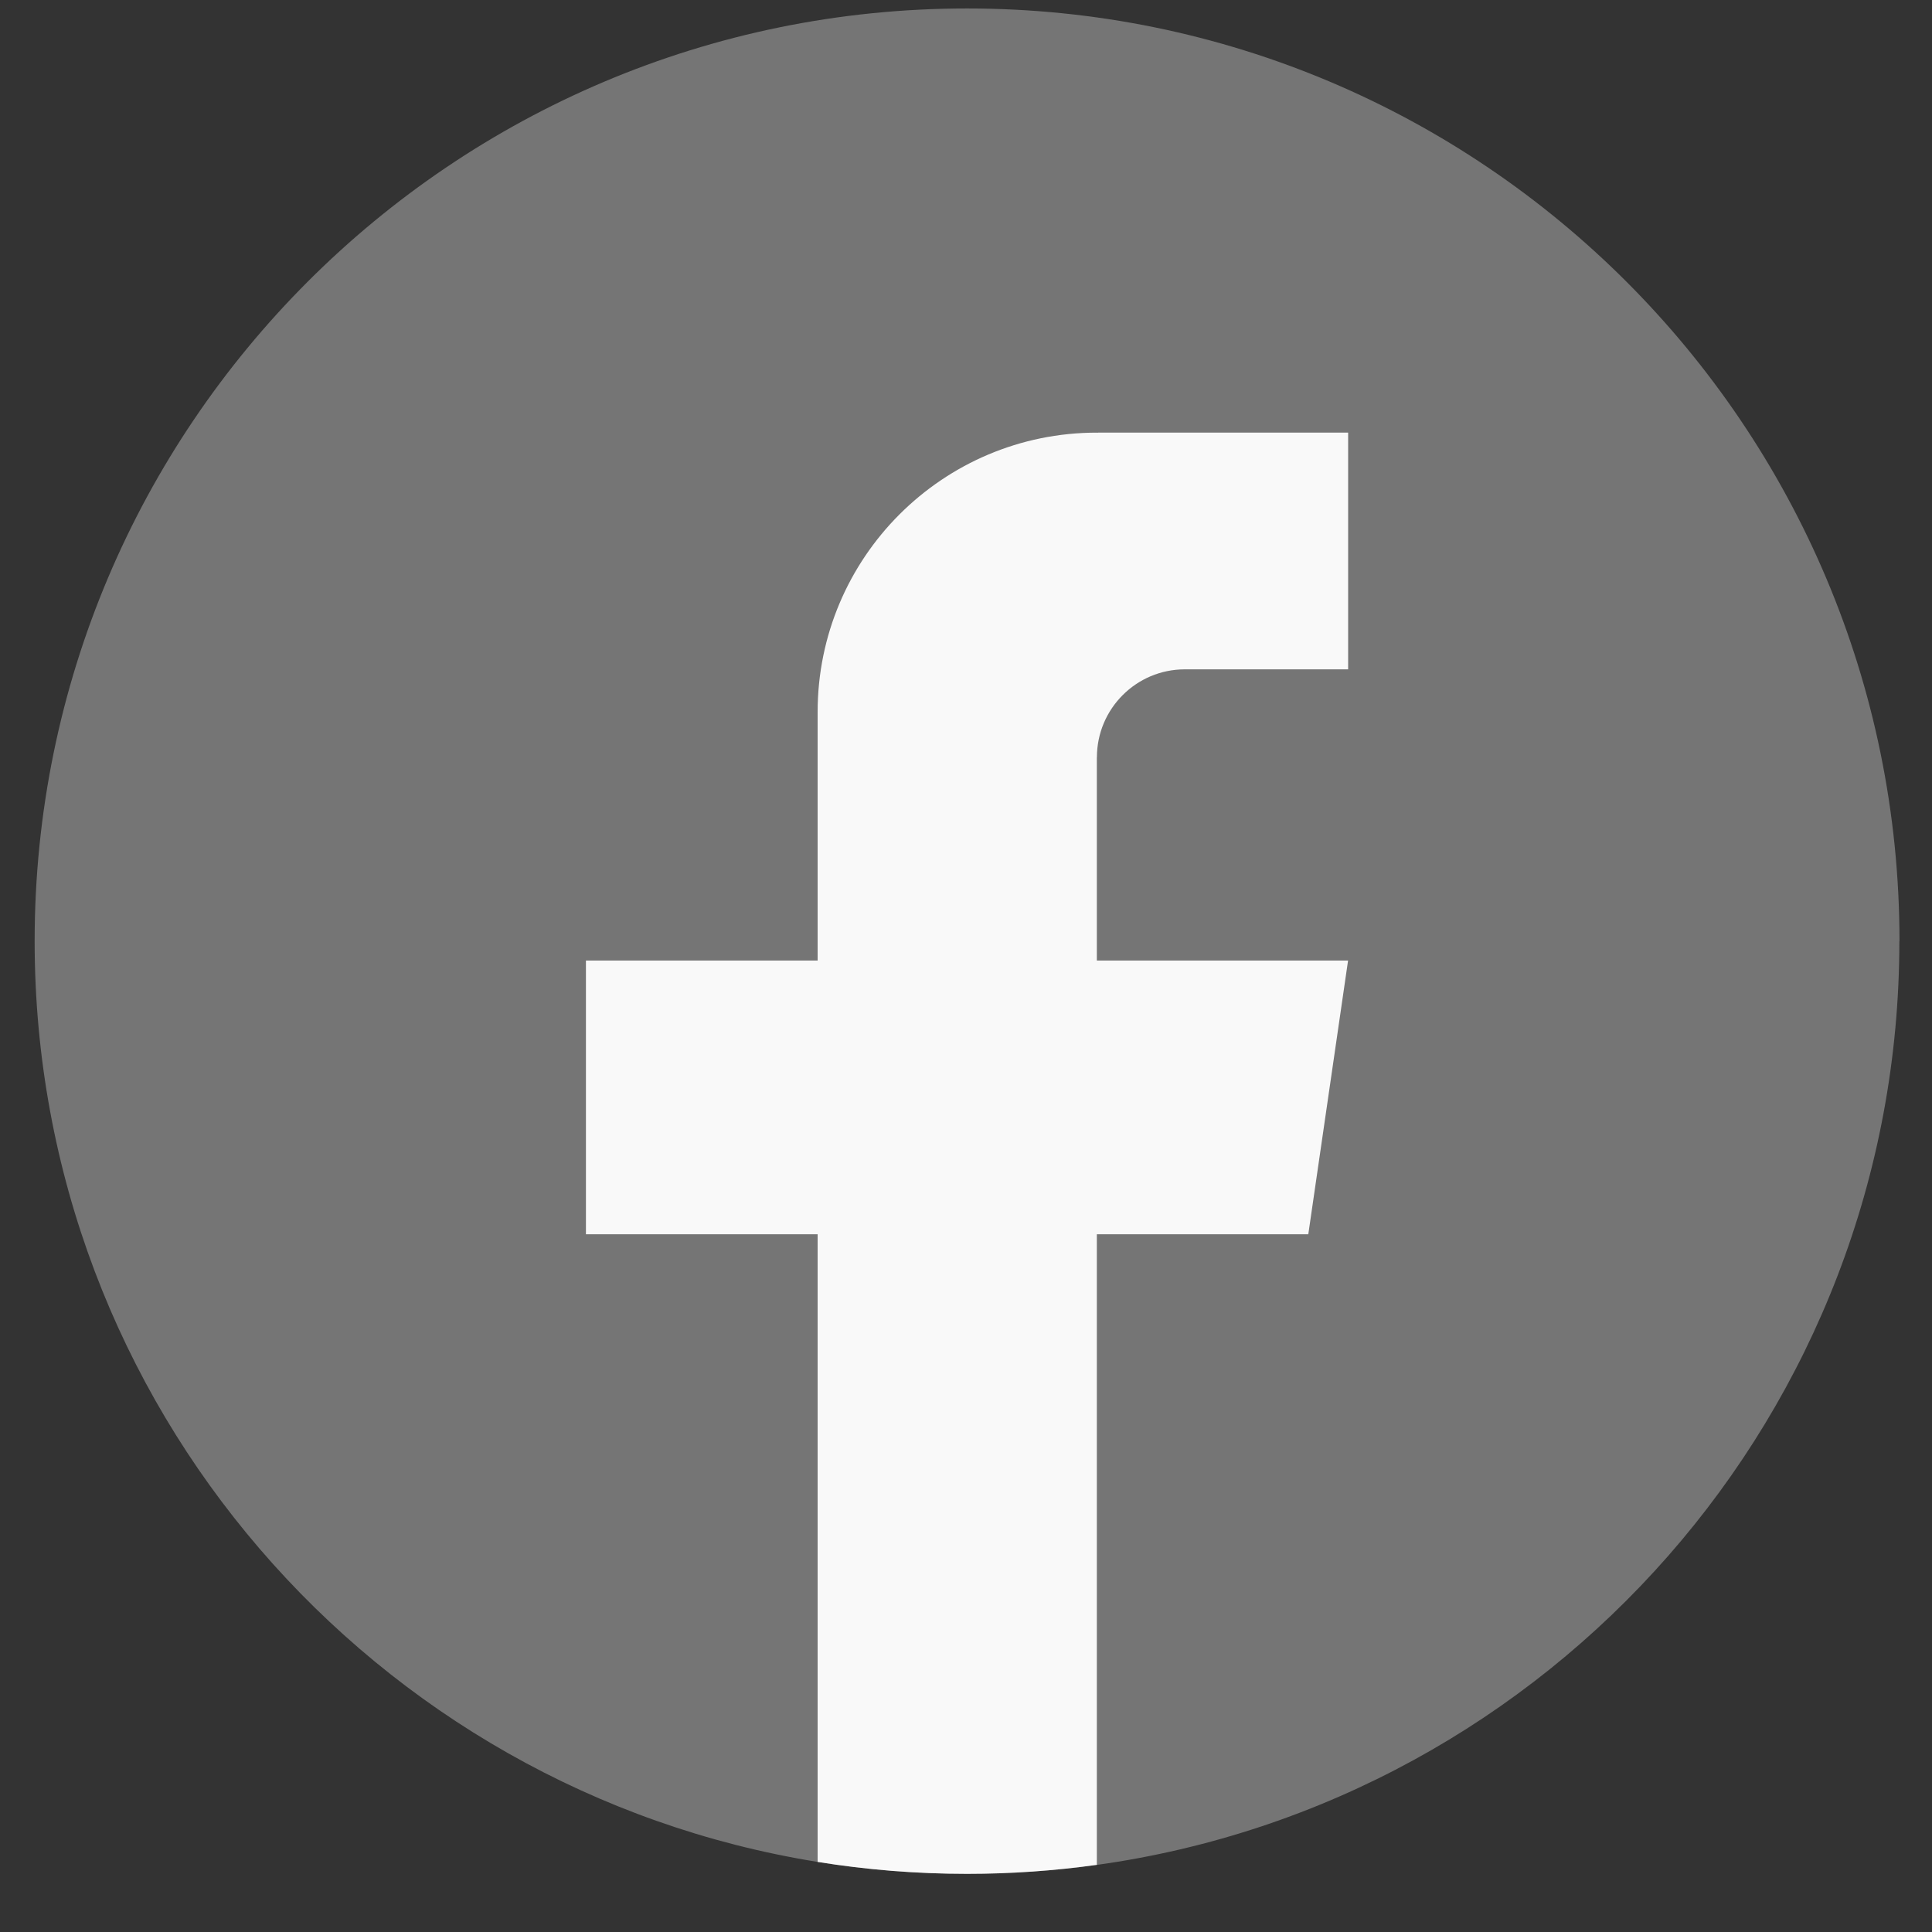
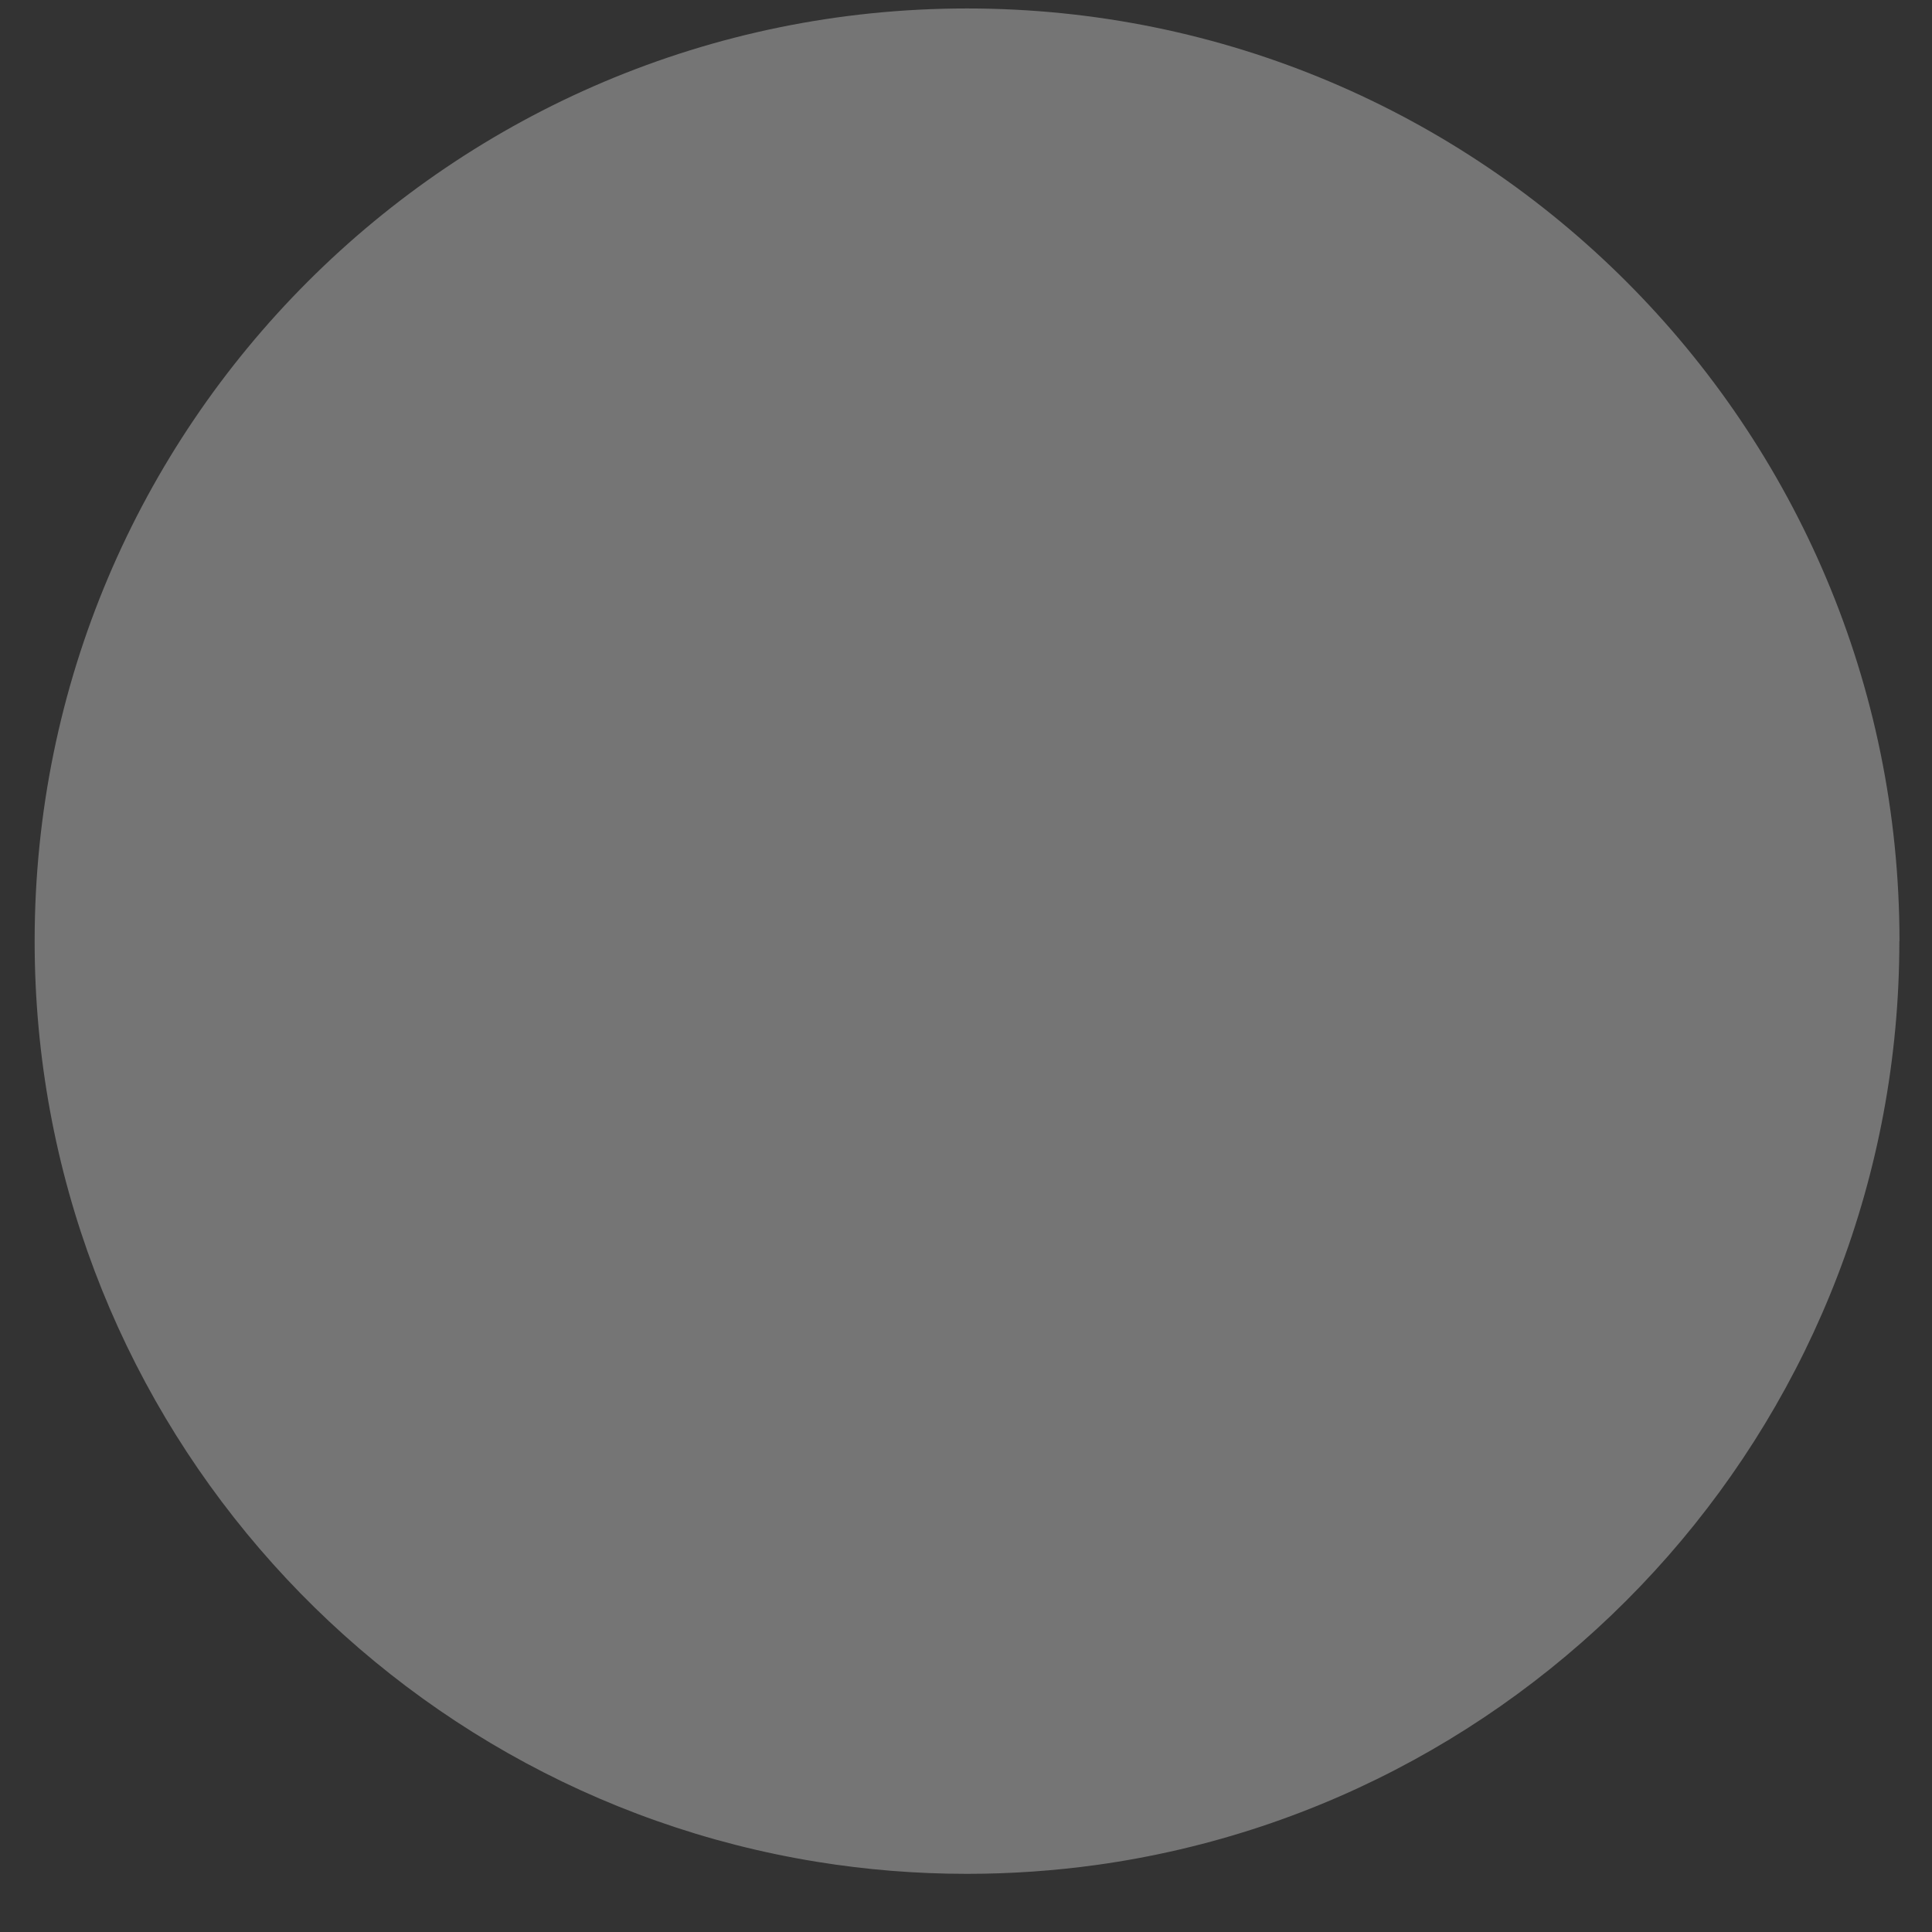
<svg xmlns="http://www.w3.org/2000/svg" width="29" height="29" viewBox="0 0 29 29" fill="none">
  <rect x="0" y="0" width="29" height="29" fill="#333333" stroke="none" />
  <path d="M28.51 14.127C28.51 21.198 23.27 27.044 16.463 27.993C15.827 28.081 15.176 28.127 14.515 28.127C13.752 28.127 13.003 28.066 12.273 27.948C5.609 26.875 0.52 21.095 0.52 14.127C0.52 6.395 6.786 0.127 14.516 0.127C22.246 0.127 28.512 6.395 28.512 14.127H28.51Z" fill="#757575" />
-   <path d="M16.464 11.369V14.418H20.235L19.638 18.527H16.464V27.992C15.827 28.081 15.176 28.127 14.515 28.127C13.752 28.127 13.003 28.066 12.273 27.948V18.527H8.795V14.418H12.273V10.687C12.273 8.372 14.149 6.494 16.465 6.494V6.496C16.471 6.496 16.477 6.494 16.484 6.494H20.236V10.047H17.785C17.056 10.047 16.465 10.639 16.465 11.368L16.464 11.369Z" fill="#F9F9F9" />
</svg>